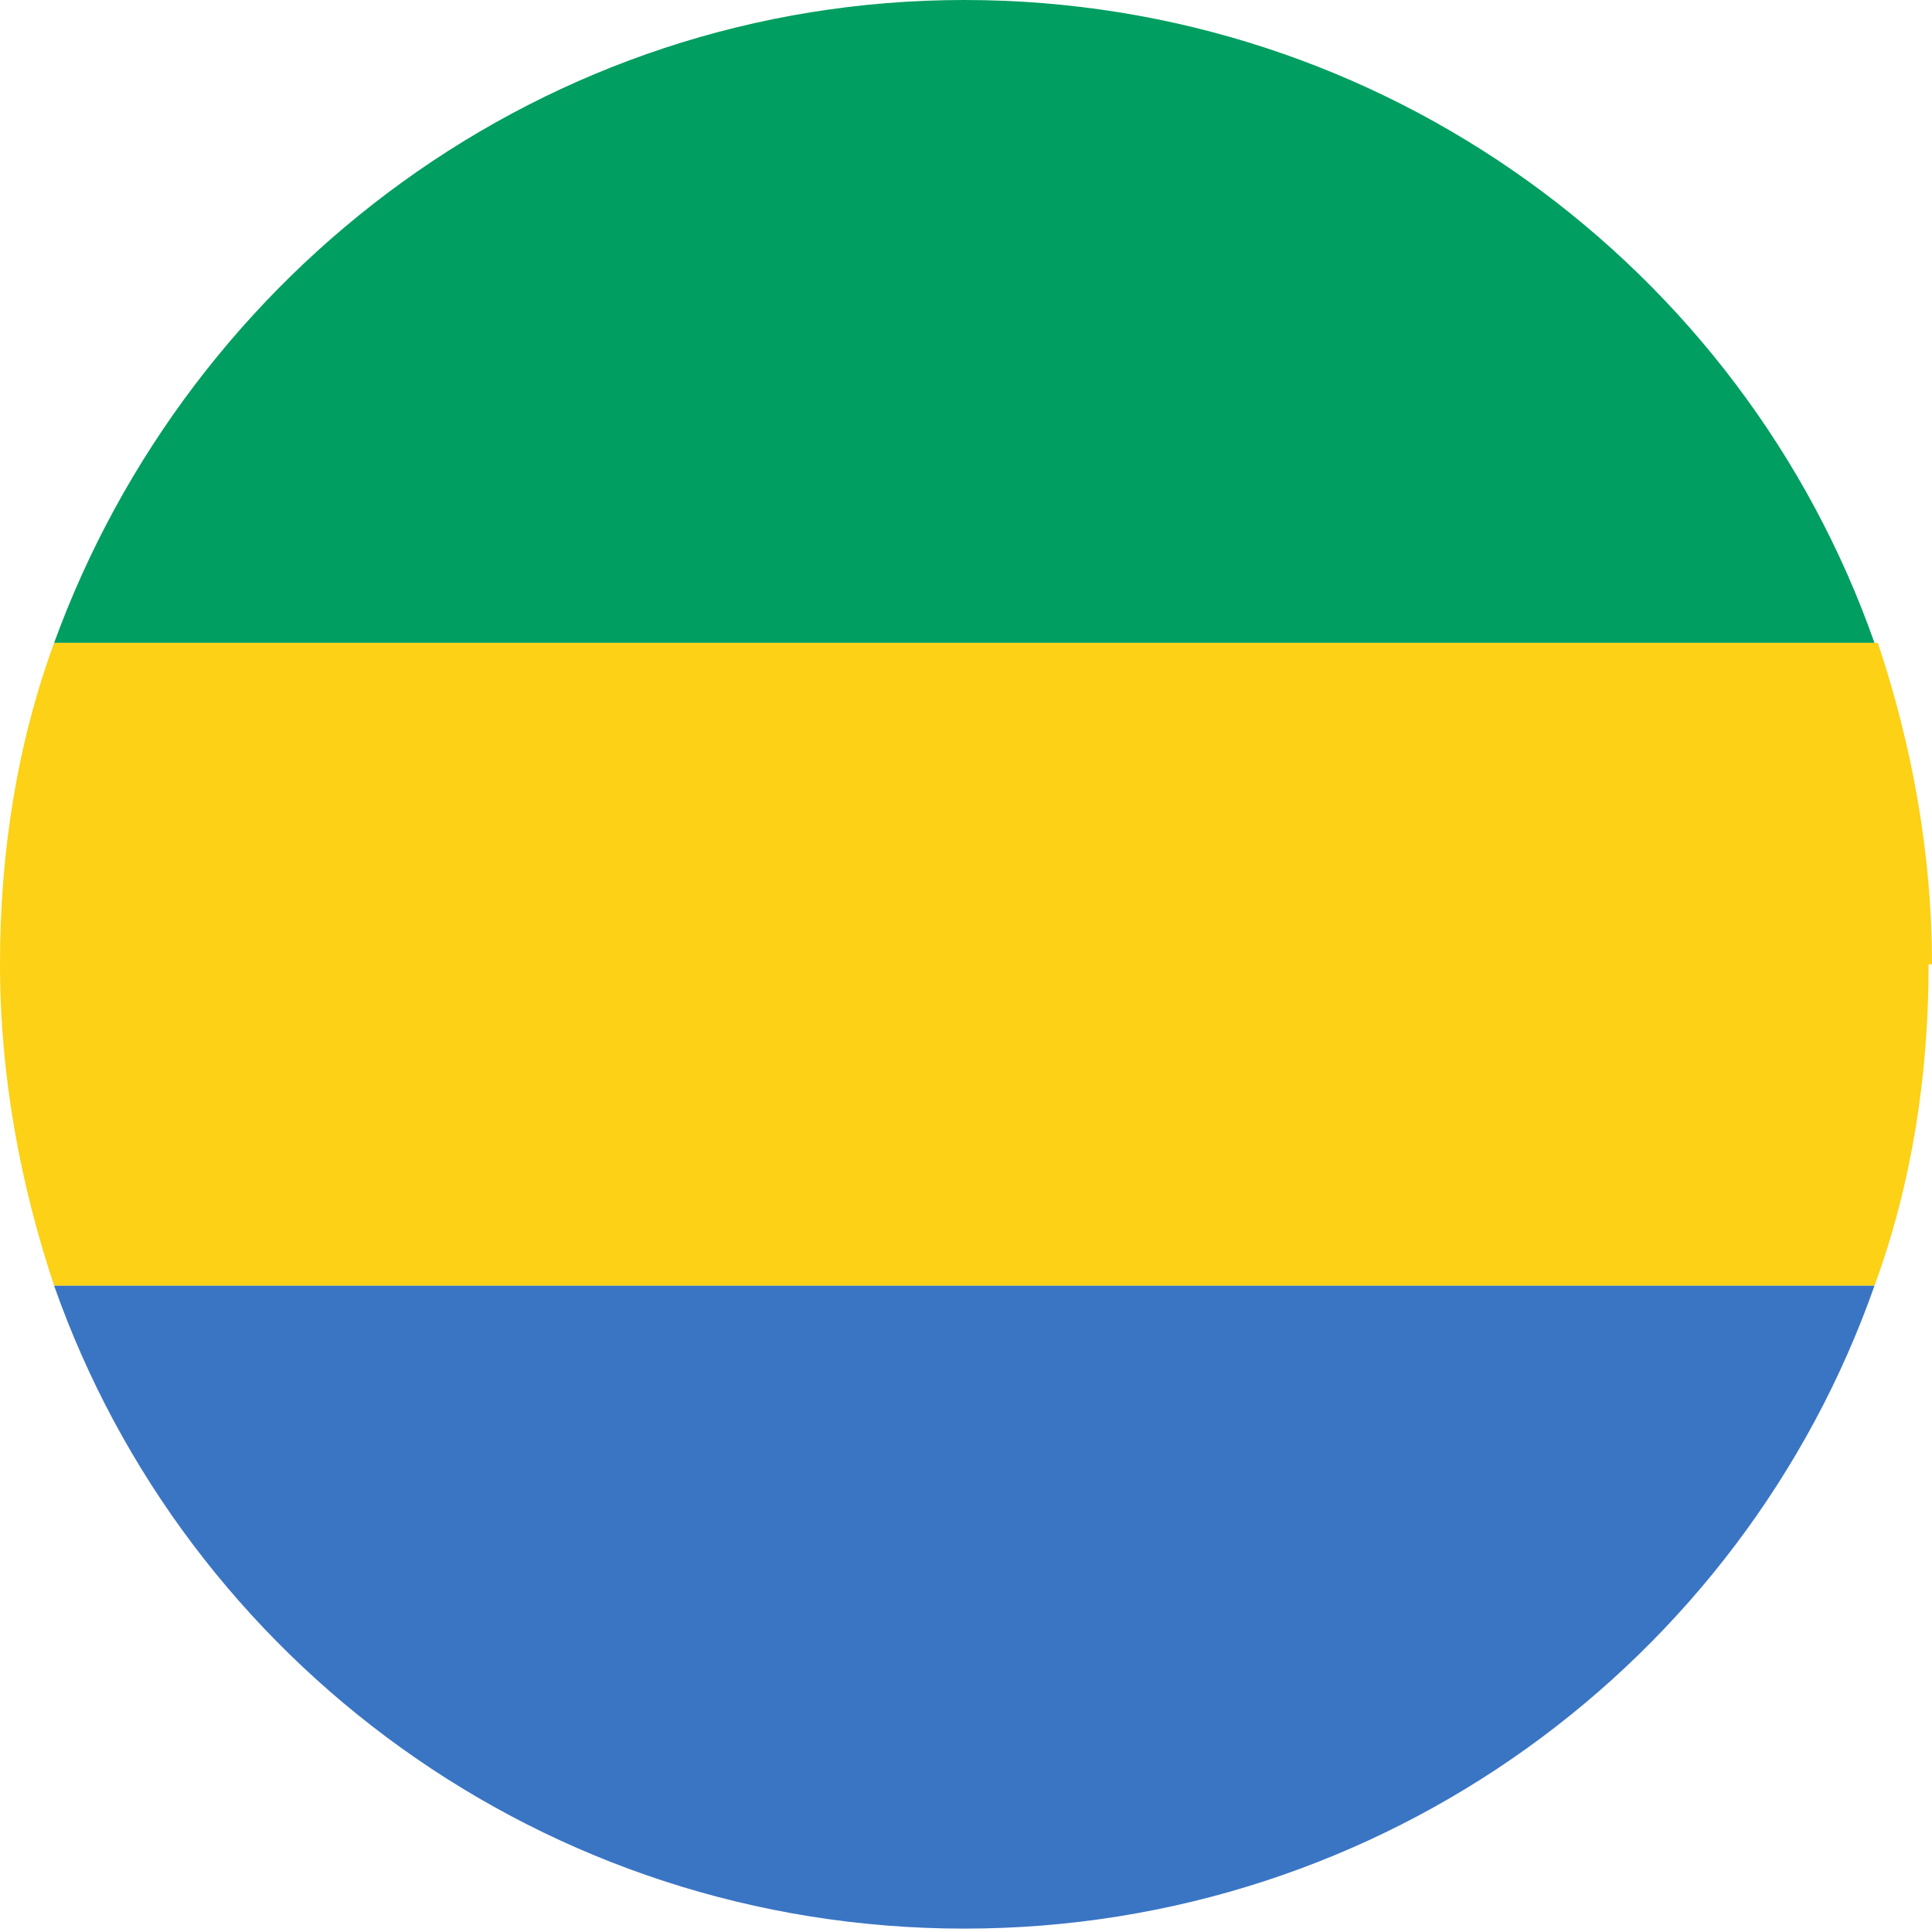
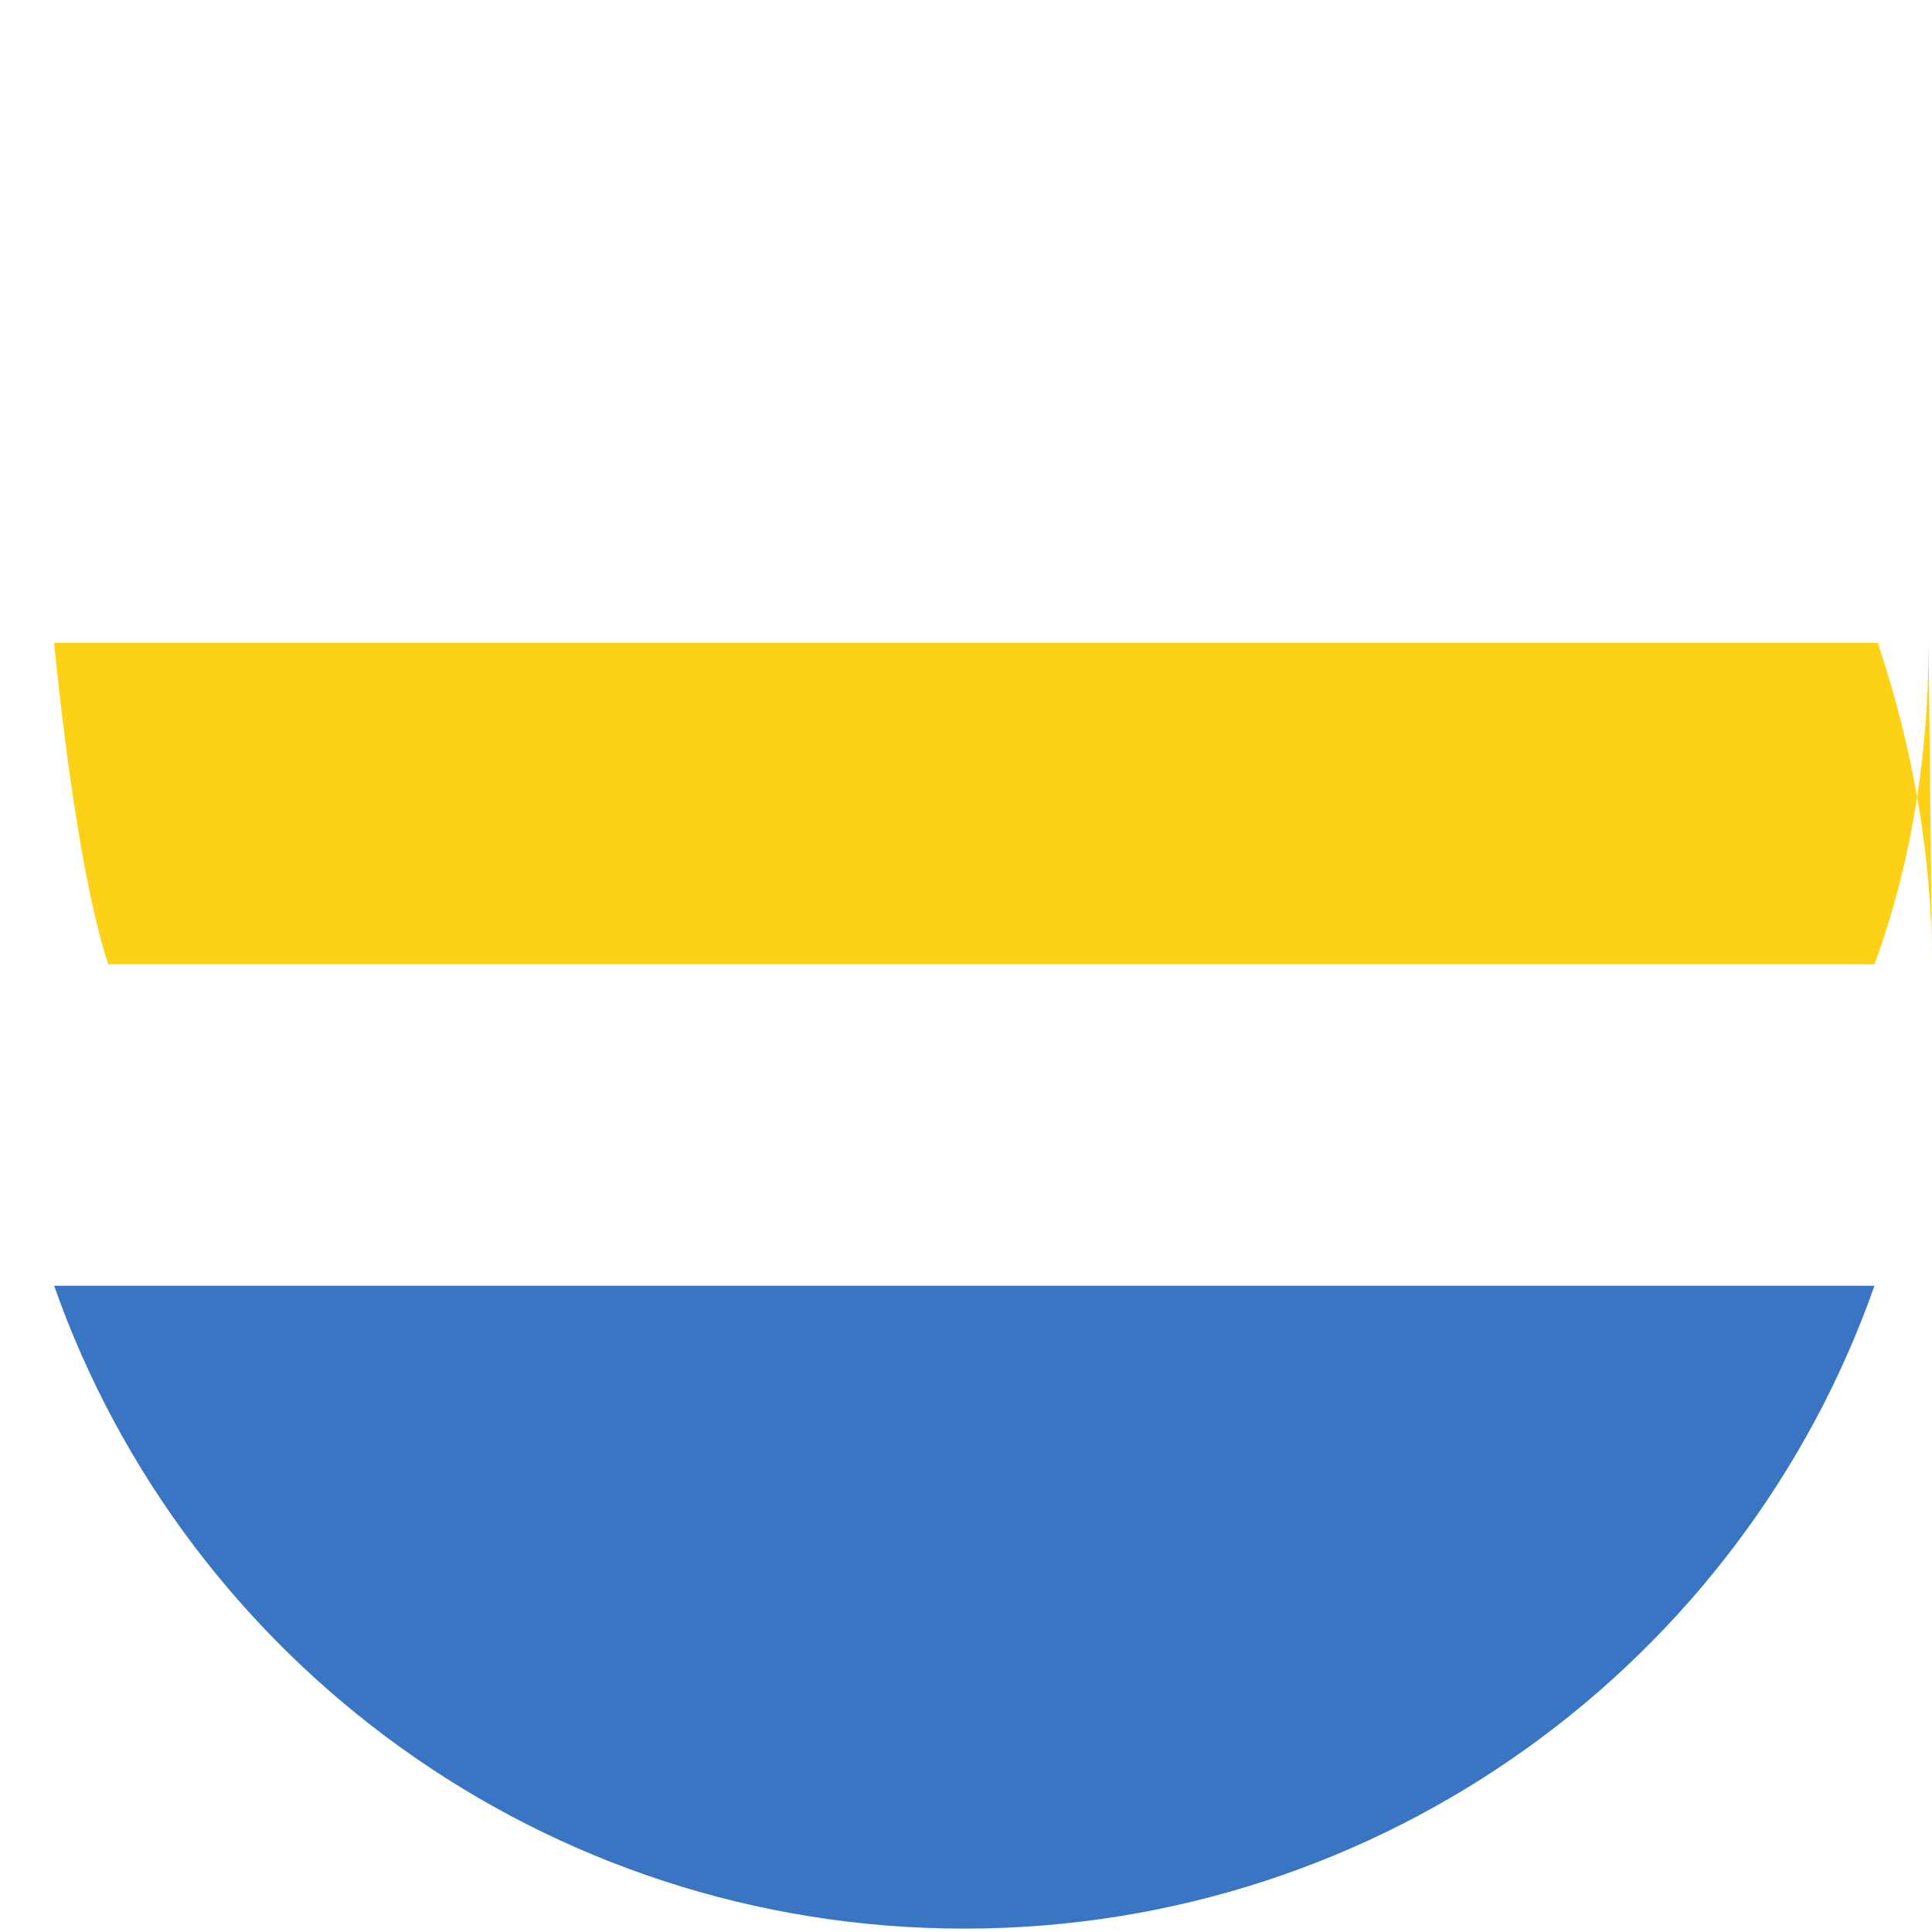
<svg xmlns="http://www.w3.org/2000/svg" viewBox="0 0 5.71 5.71">
  <defs>
    <style>.d{fill:#fcd116;}.e{fill:#009e60;}.f{fill:#3a75c4;}</style>
  </defs>
  <g id="a" />
  <g id="b">
    <g id="c">
      <g>
-         <path class="e" d="M2.85,0C1.61,0,.56,.8,.16,1.9H5.54c-.39-1.11-1.45-1.9-2.69-1.9Z" />
-         <path class="d" d="M5.71,2.85c0-.33-.06-.65-.16-.95H.16c-.11,.3-.16,.62-.16,.95s.06,.65,.16,.95H5.54c.11-.3,.16-.62,.16-.95Z" />
+         <path class="d" d="M5.71,2.85c0-.33-.06-.65-.16-.95H.16s.06,.65,.16,.95H5.54c.11-.3,.16-.62,.16-.95Z" />
        <path class="f" d="M.16,3.8c.39,1.11,1.45,1.9,2.69,1.9s2.3-.79,2.69-1.9H.16Z" />
      </g>
    </g>
  </g>
</svg>